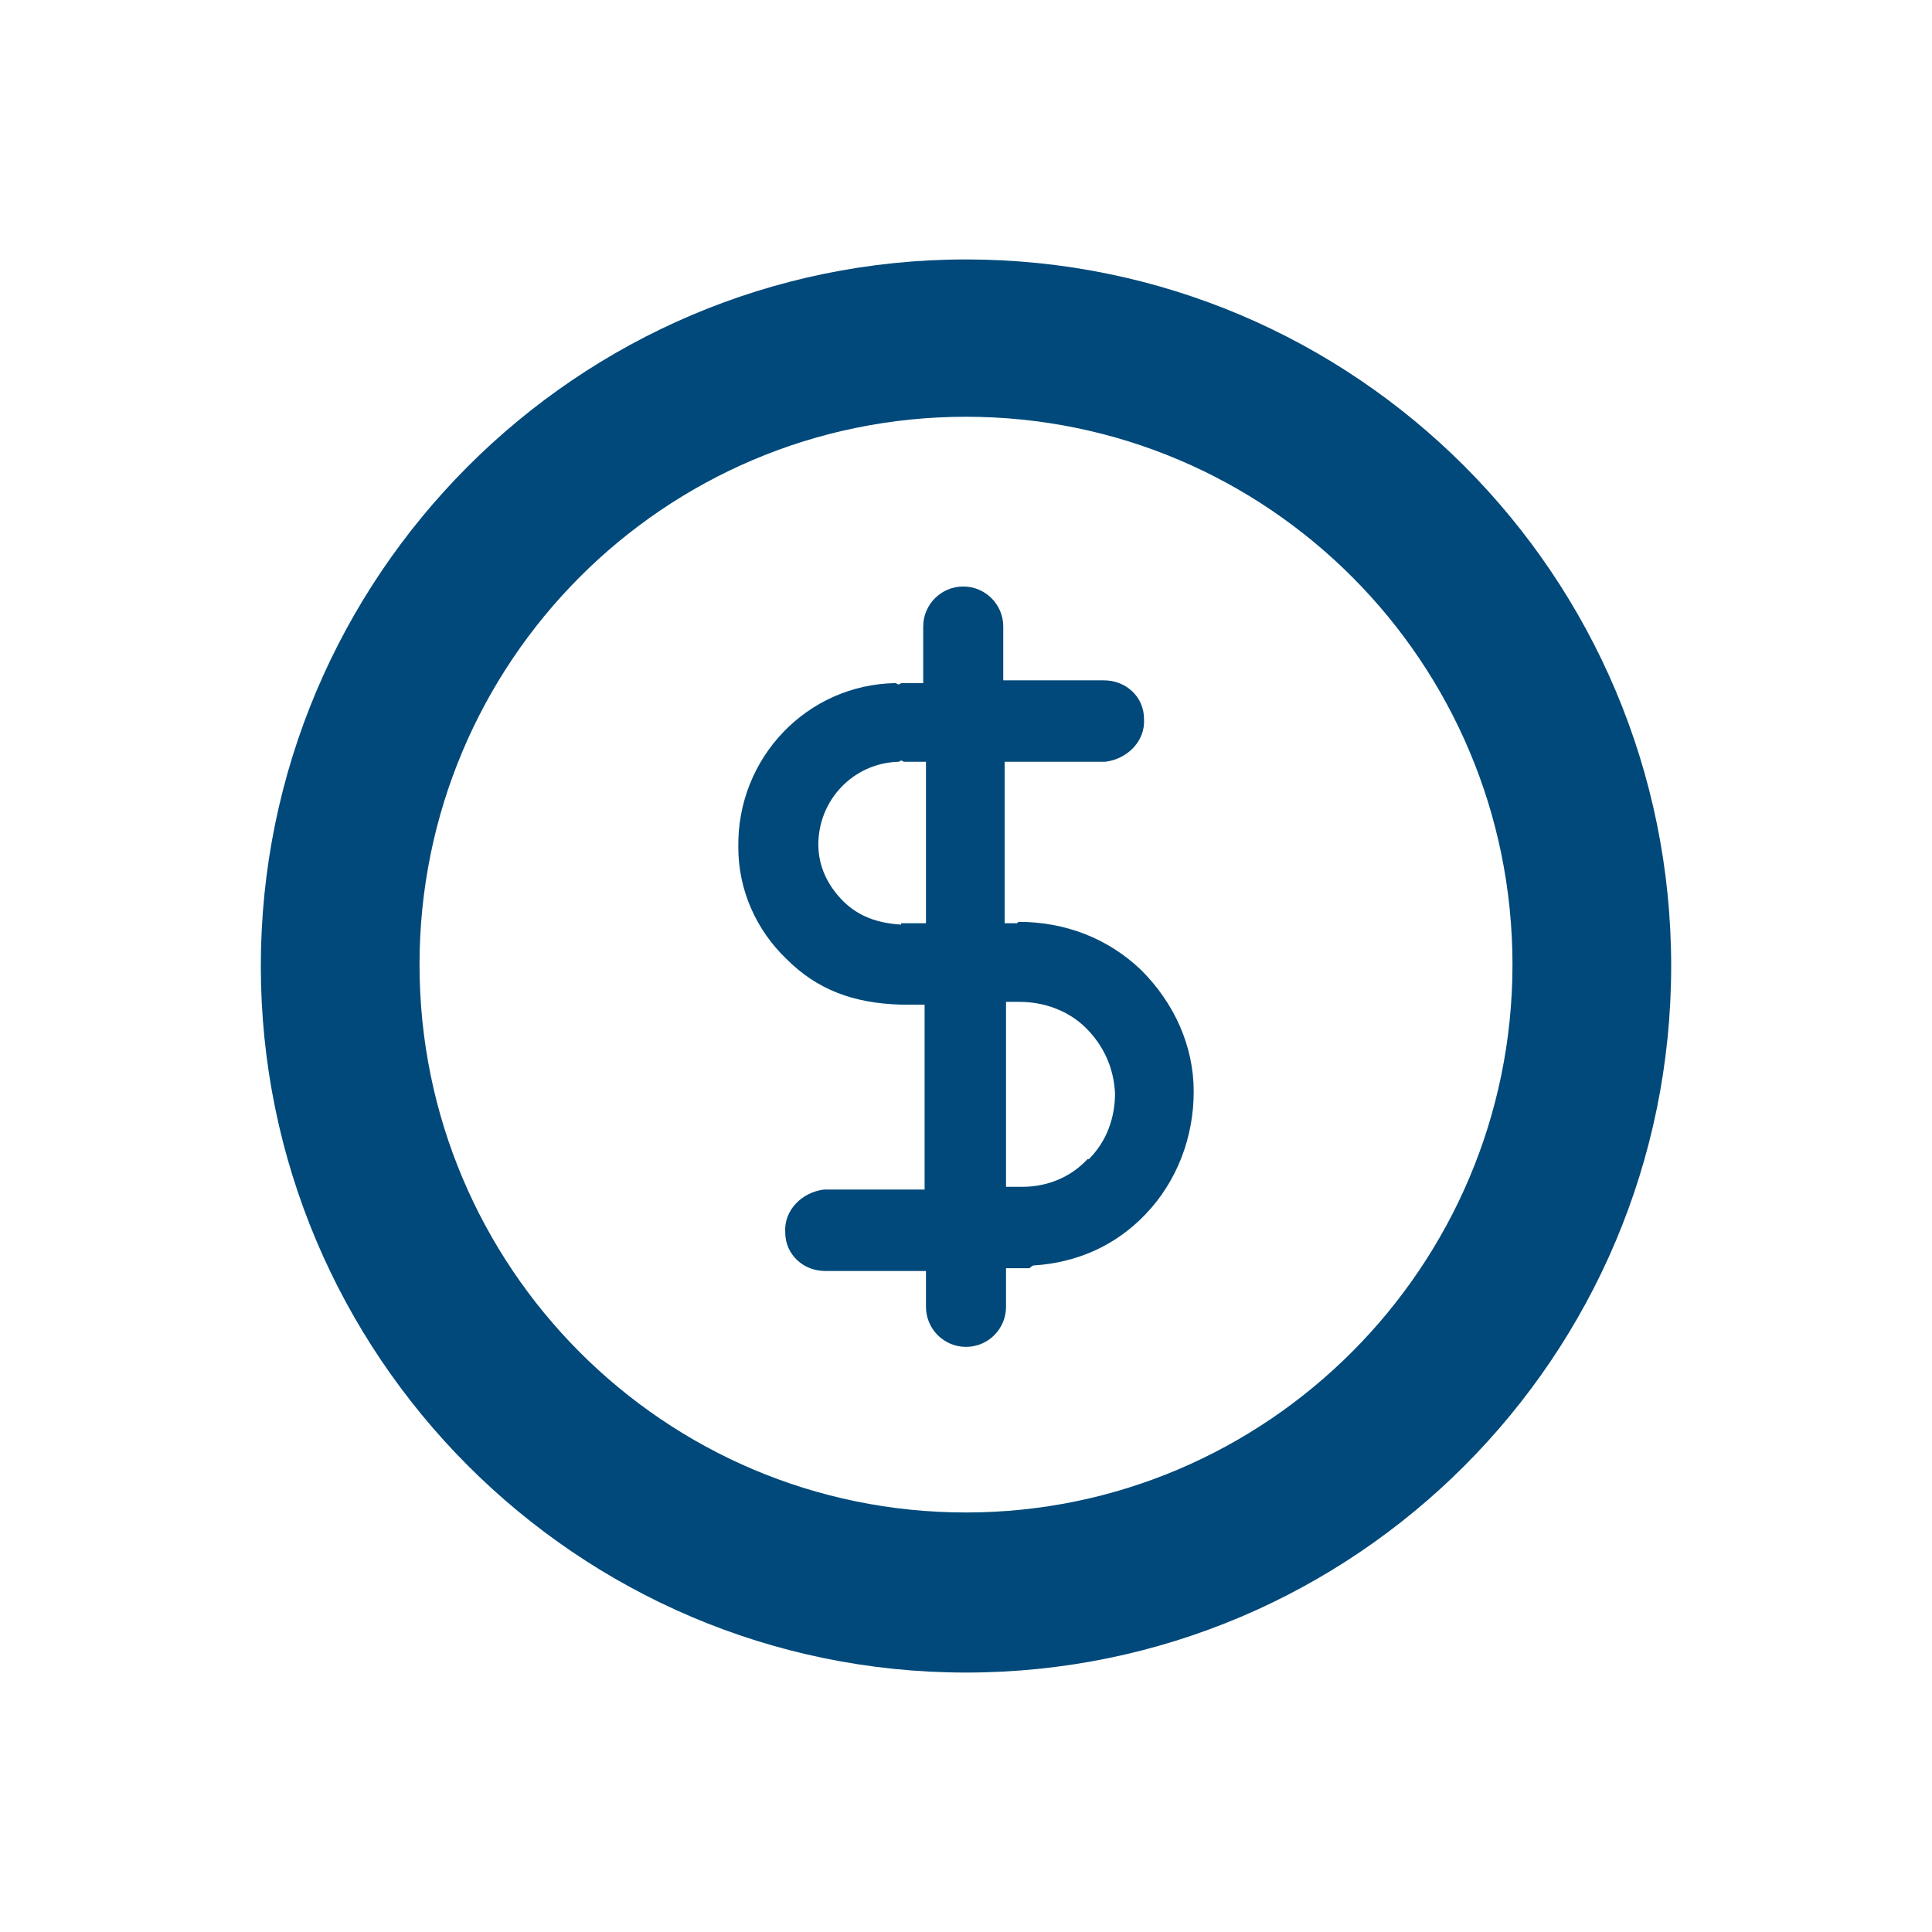
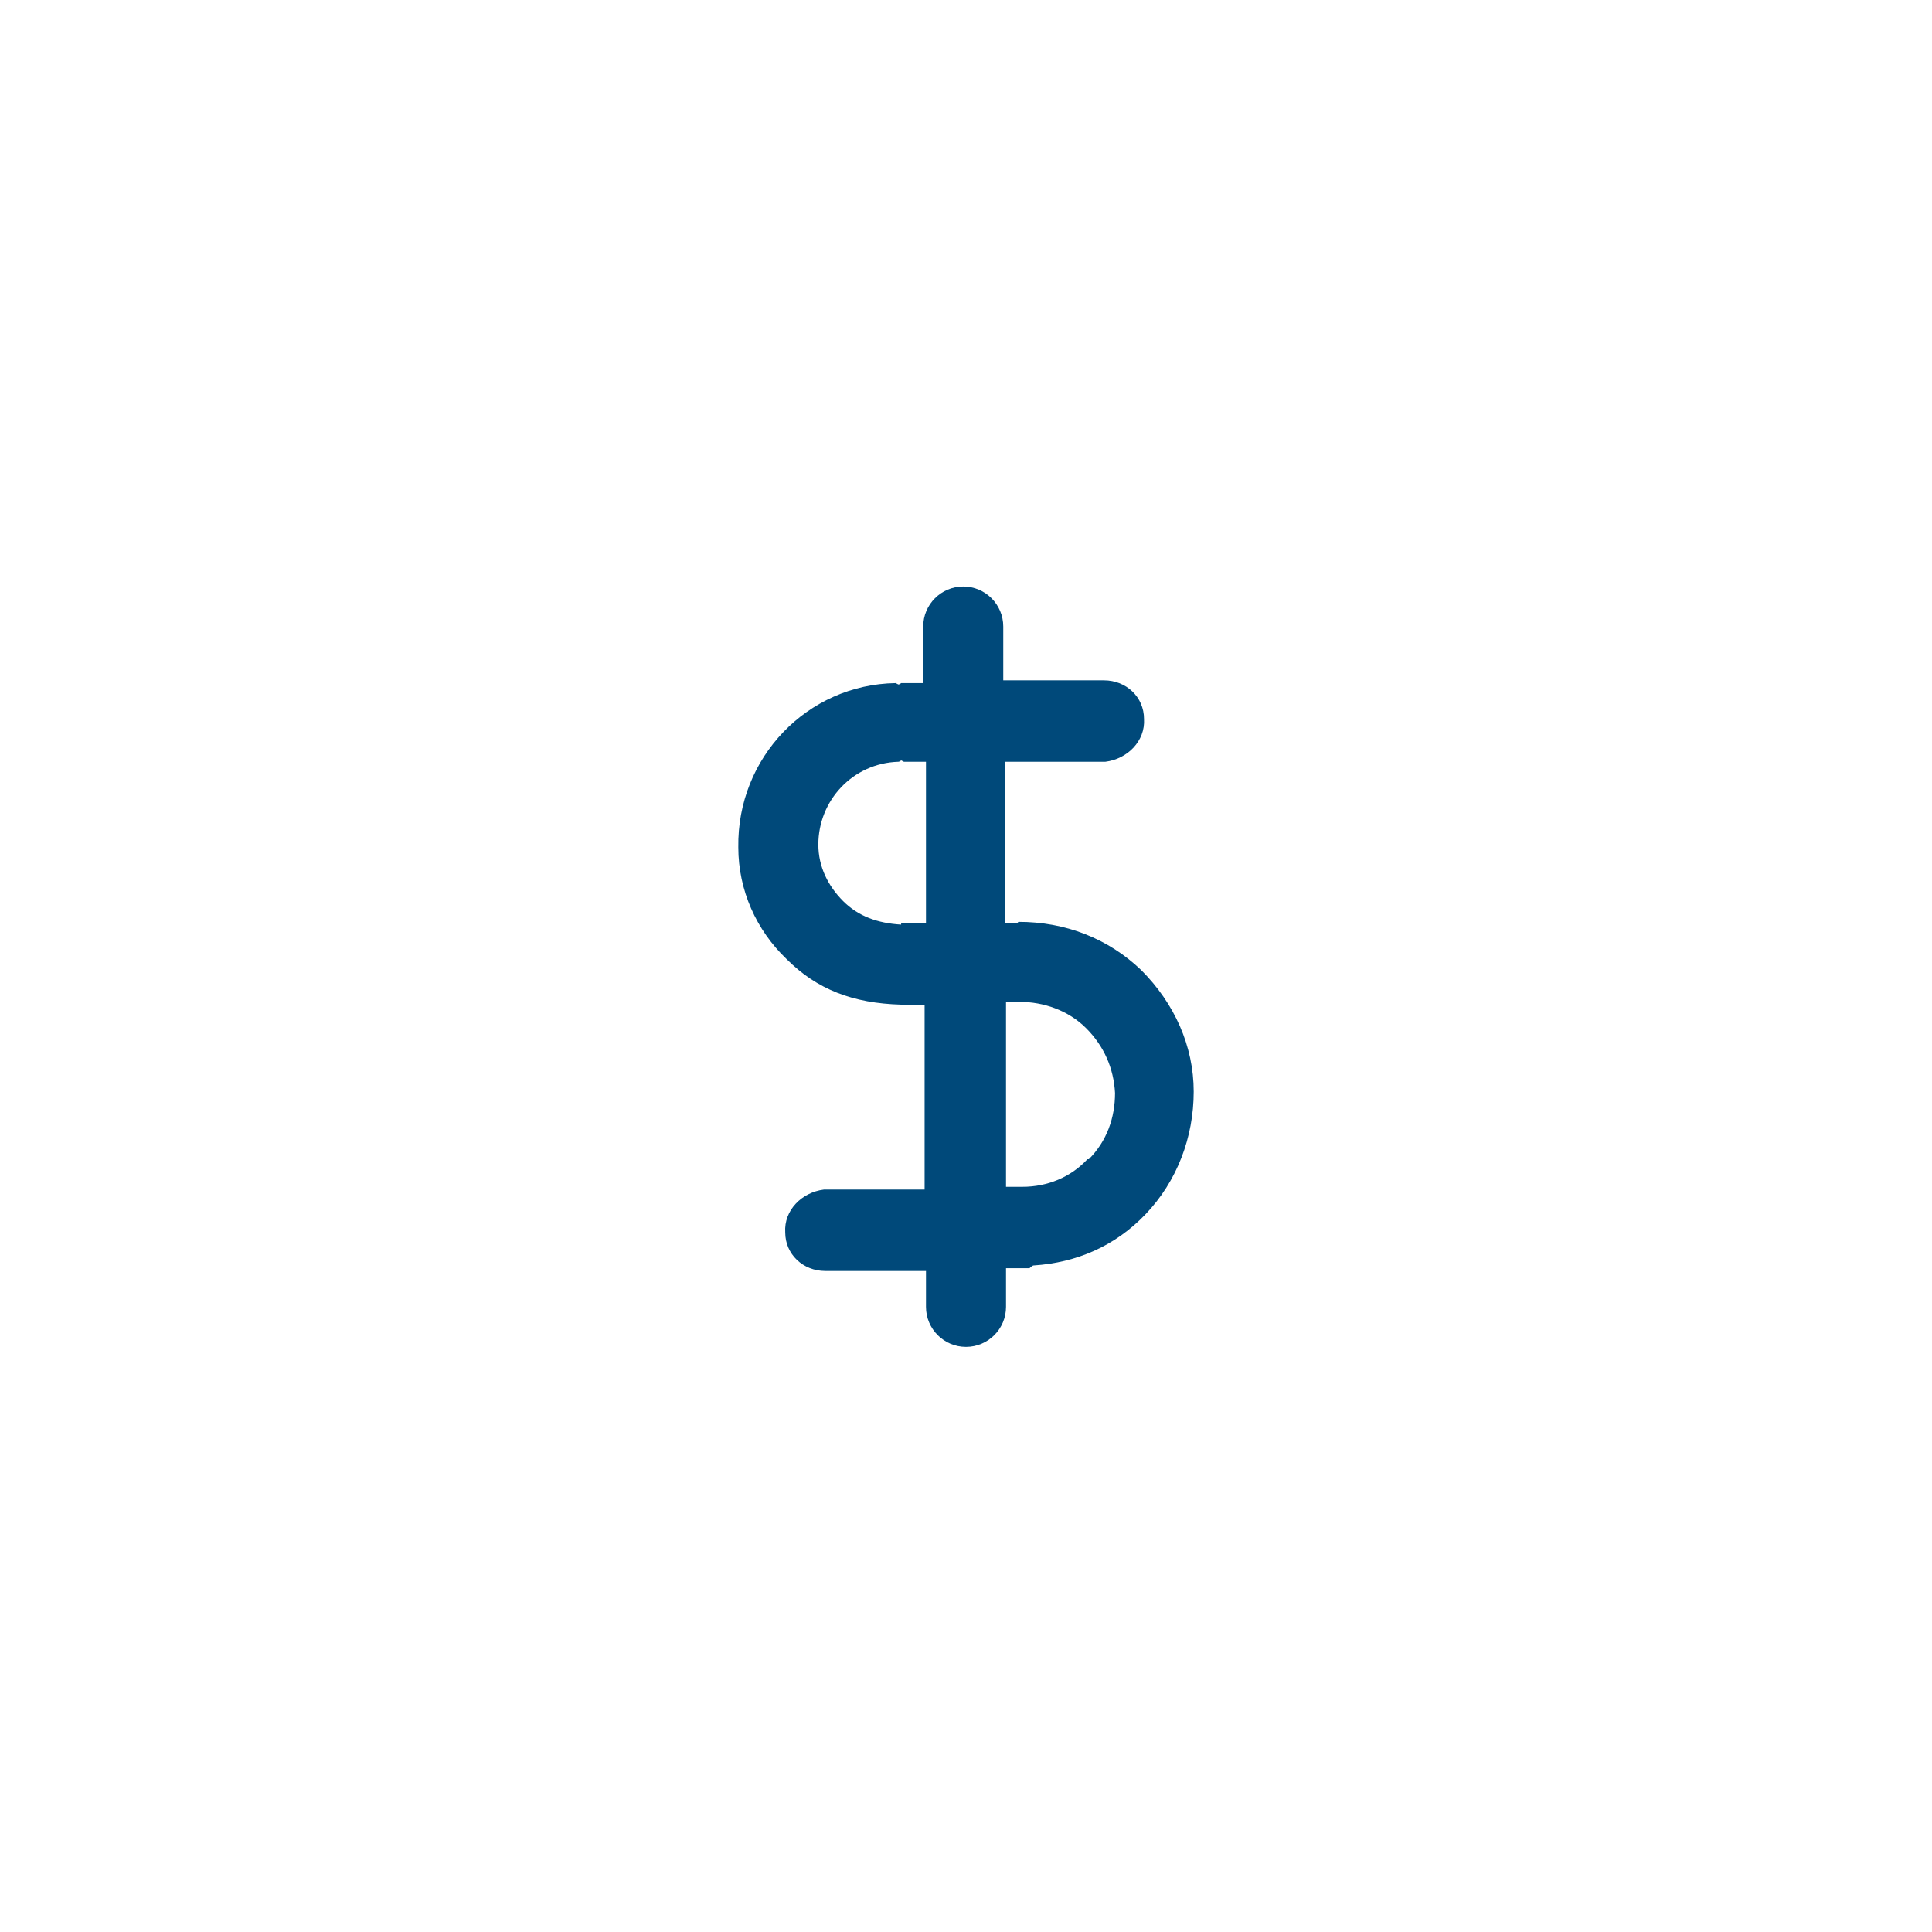
<svg xmlns="http://www.w3.org/2000/svg" id="Supporting_Icons" viewBox="0 0 14 14">
  <g id="Dollar">
-     <path d="m7,1.88C4.18,1.88,1.89,4.18,1.89,7s2.29,5.12,5.11,5.12,5.11-2.29,5.11-5.12S9.82,1.88,7,1.88Zm0,9.08c-2.19,0-3.96-1.78-3.96-3.97s1.77-3.97,3.96-3.97,3.96,1.78,3.96,3.97-1.78,3.97-3.96,3.97Z" fill="#00497a" />
    <path d="m7.37,6.69h-.09s0-1.17,0-1.17h.73c.16-.02.29-.15.28-.31,0-.16-.13-.28-.29-.28h-.73s0-.39,0-.39c0-.16-.13-.29-.29-.29s-.29.13-.29.29v.41h-.16s-.01.01-.02.01c0,0-.02-.01-.02-.01h0c-.64.01-1.15.54-1.14,1.19,0,.31.13.6.35.81.22.22.48.32.83.33h.17s0,1.34,0,1.34h-.73c-.16.02-.29.15-.28.31,0,.16.13.28.29.28h.73s0,.26,0,.26c0,.16.13.29.29.29s.29-.13.29-.29v-.28h.17s.02-.02.03-.02c.31-.02.59-.14.81-.37.23-.24.35-.56.35-.89,0-.33-.14-.64-.38-.88-.24-.23-.55-.35-.89-.35Zm-.84.01c-.17-.01-.31-.06-.42-.17-.11-.11-.18-.25-.18-.41,0-.32.25-.59.58-.6,0,0,.01,0,.02-.01,0,0,.02.01.02.01h.16s0,1.17,0,1.17h-.18Zm1.35,1.7c-.12.13-.29.2-.47.2,0,0,0,0,0,0h-.12s0-1.34,0-1.34h.1c.17,0,.35.06.48.19s.2.29.21.47c0,.18-.06.35-.19.48Z" fill="#00497a" />
  </g>
</svg>